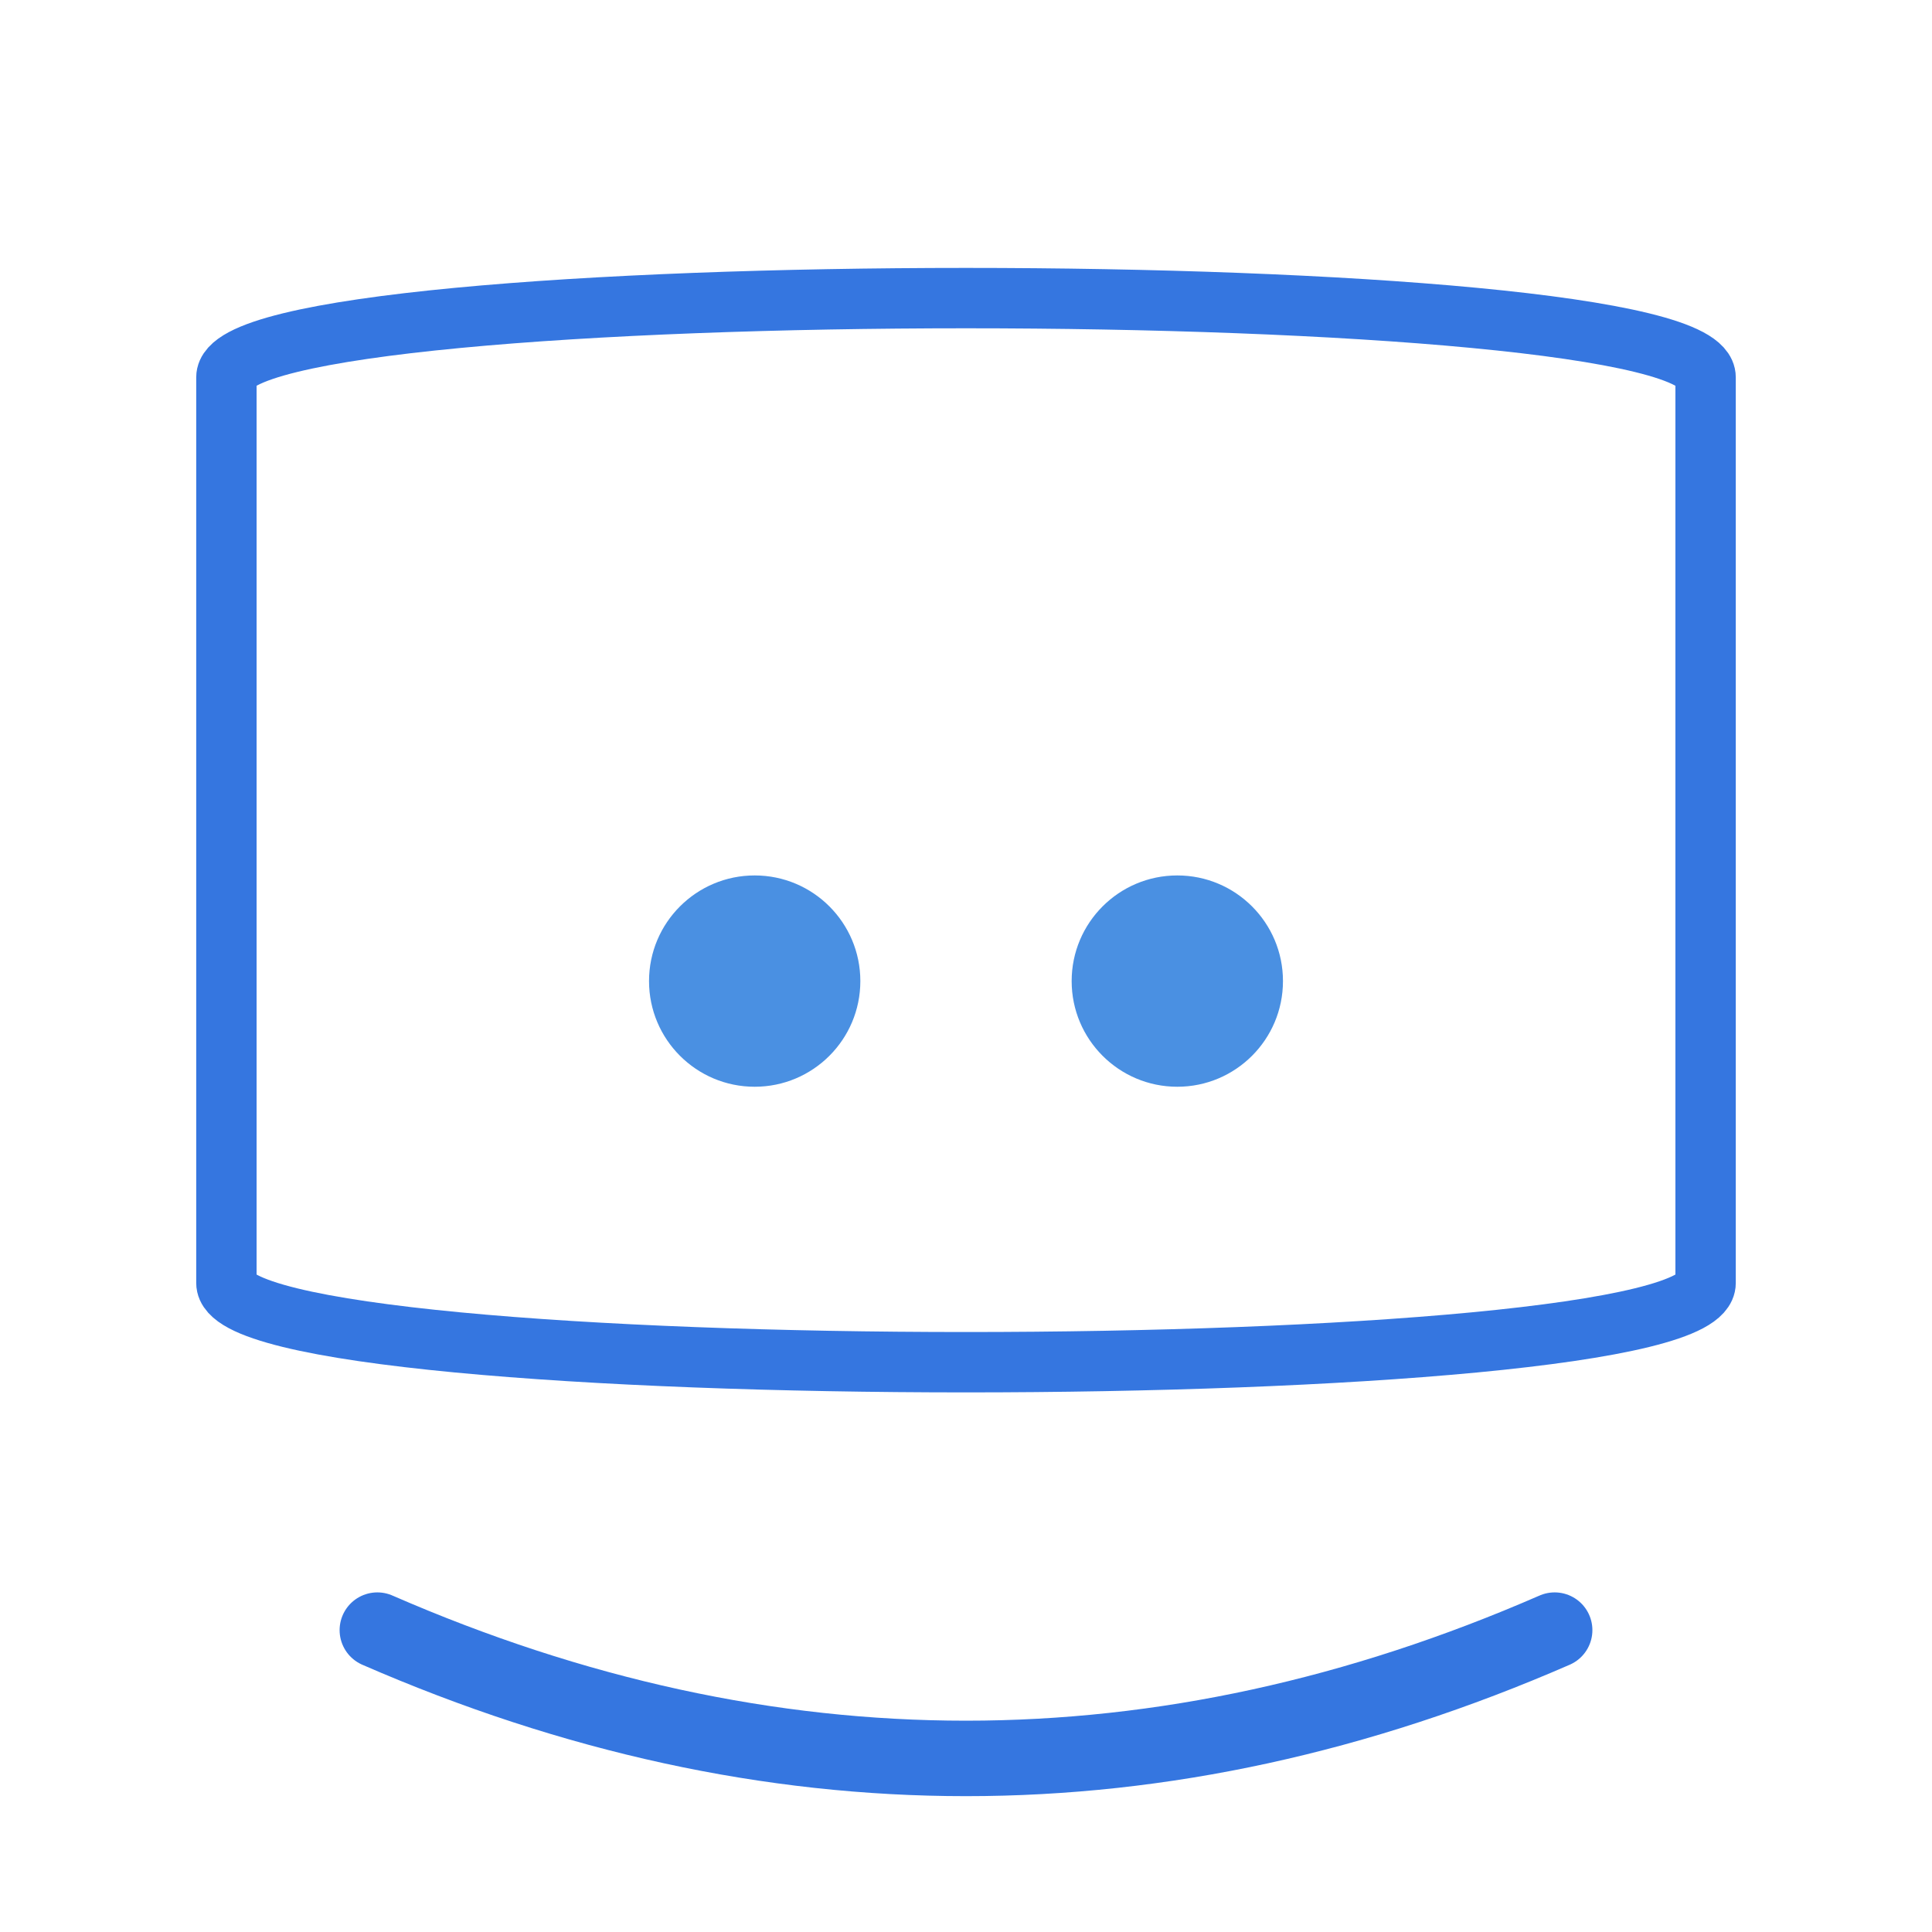
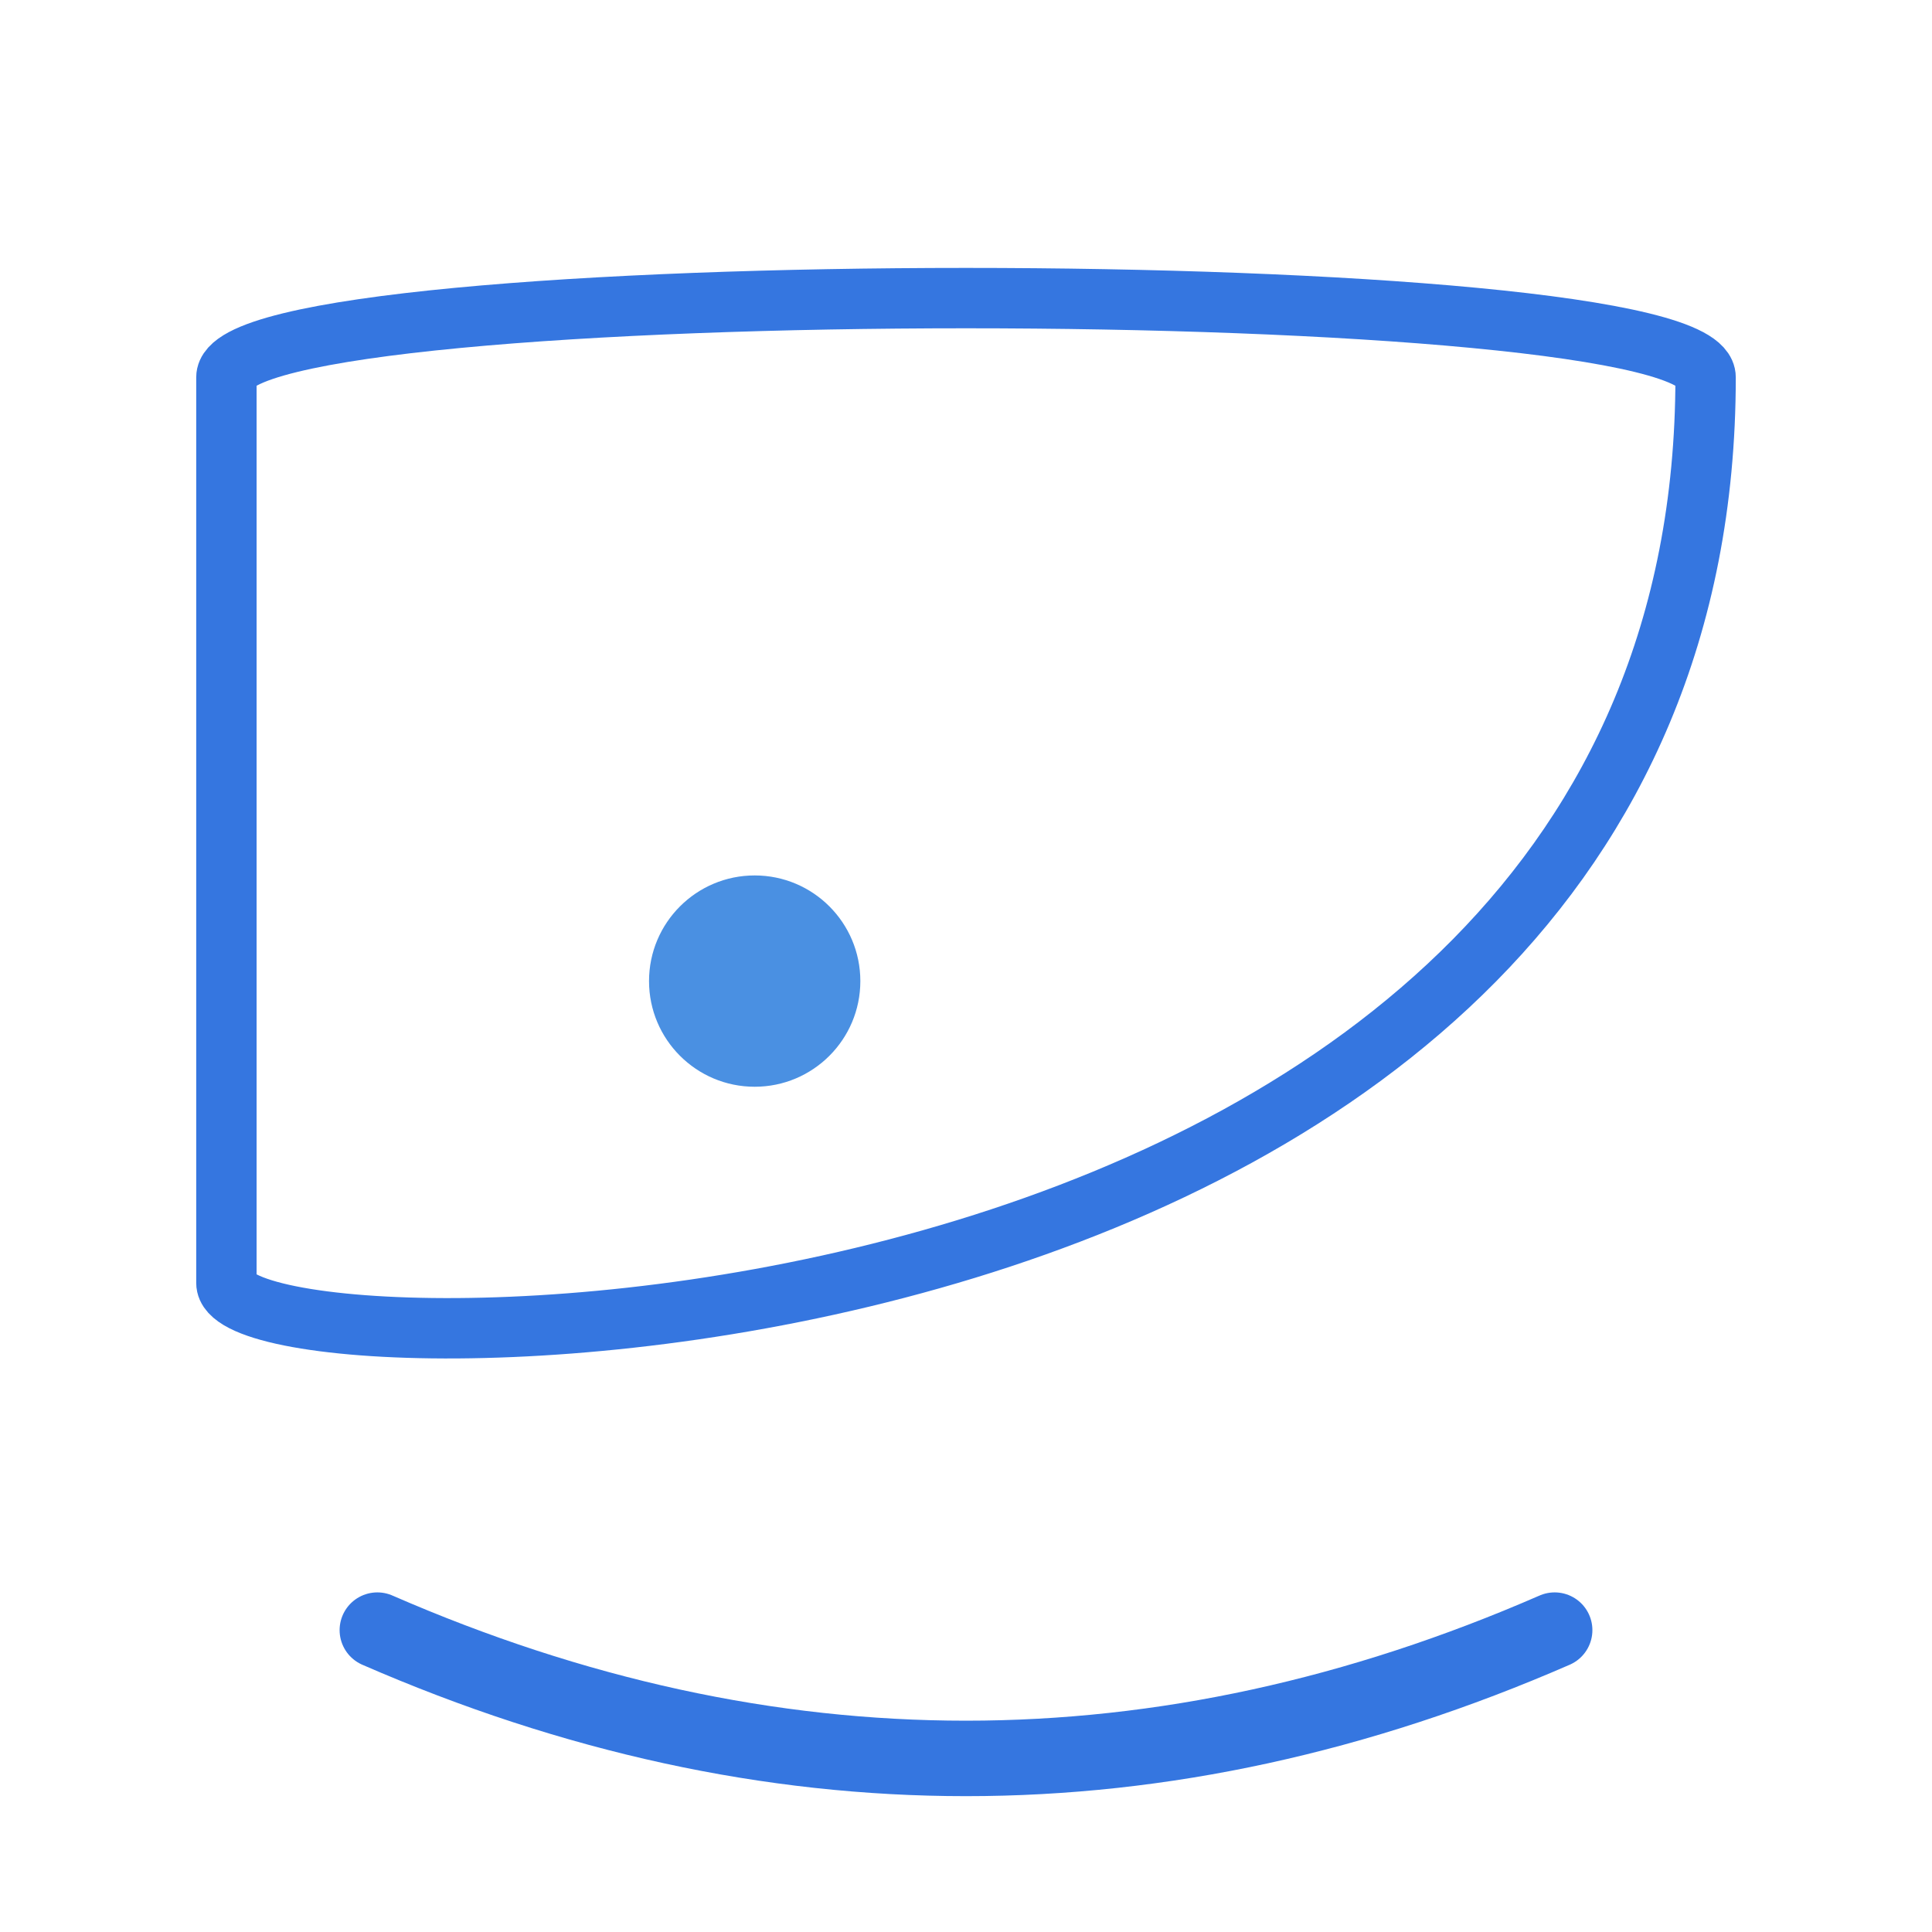
<svg xmlns="http://www.w3.org/2000/svg" viewBox="0 0 128 128" width="128" height="128">
-   <path d="M15 25             C15 18, 113 18, 113 25            L113 85            C113 92, 15 92, 15 85            L15 25" fill="none" stroke="#3576E0" stroke-width="4" />
+   <path d="M15 25             C15 18, 113 18, 113 25            C113 92, 15 92, 15 85            L15 25" fill="none" stroke="#3576E0" stroke-width="4" />
  <circle cx="50" cy="65" r="7" fill="#4A90E2" />
-   <circle cx="78" cy="65" r="7" fill="#4A90E2" />
  <path d="M25 108 Q64 125 103 108" stroke="#3576E0" stroke-width="5" stroke-linecap="round" fill="none" />
</svg>